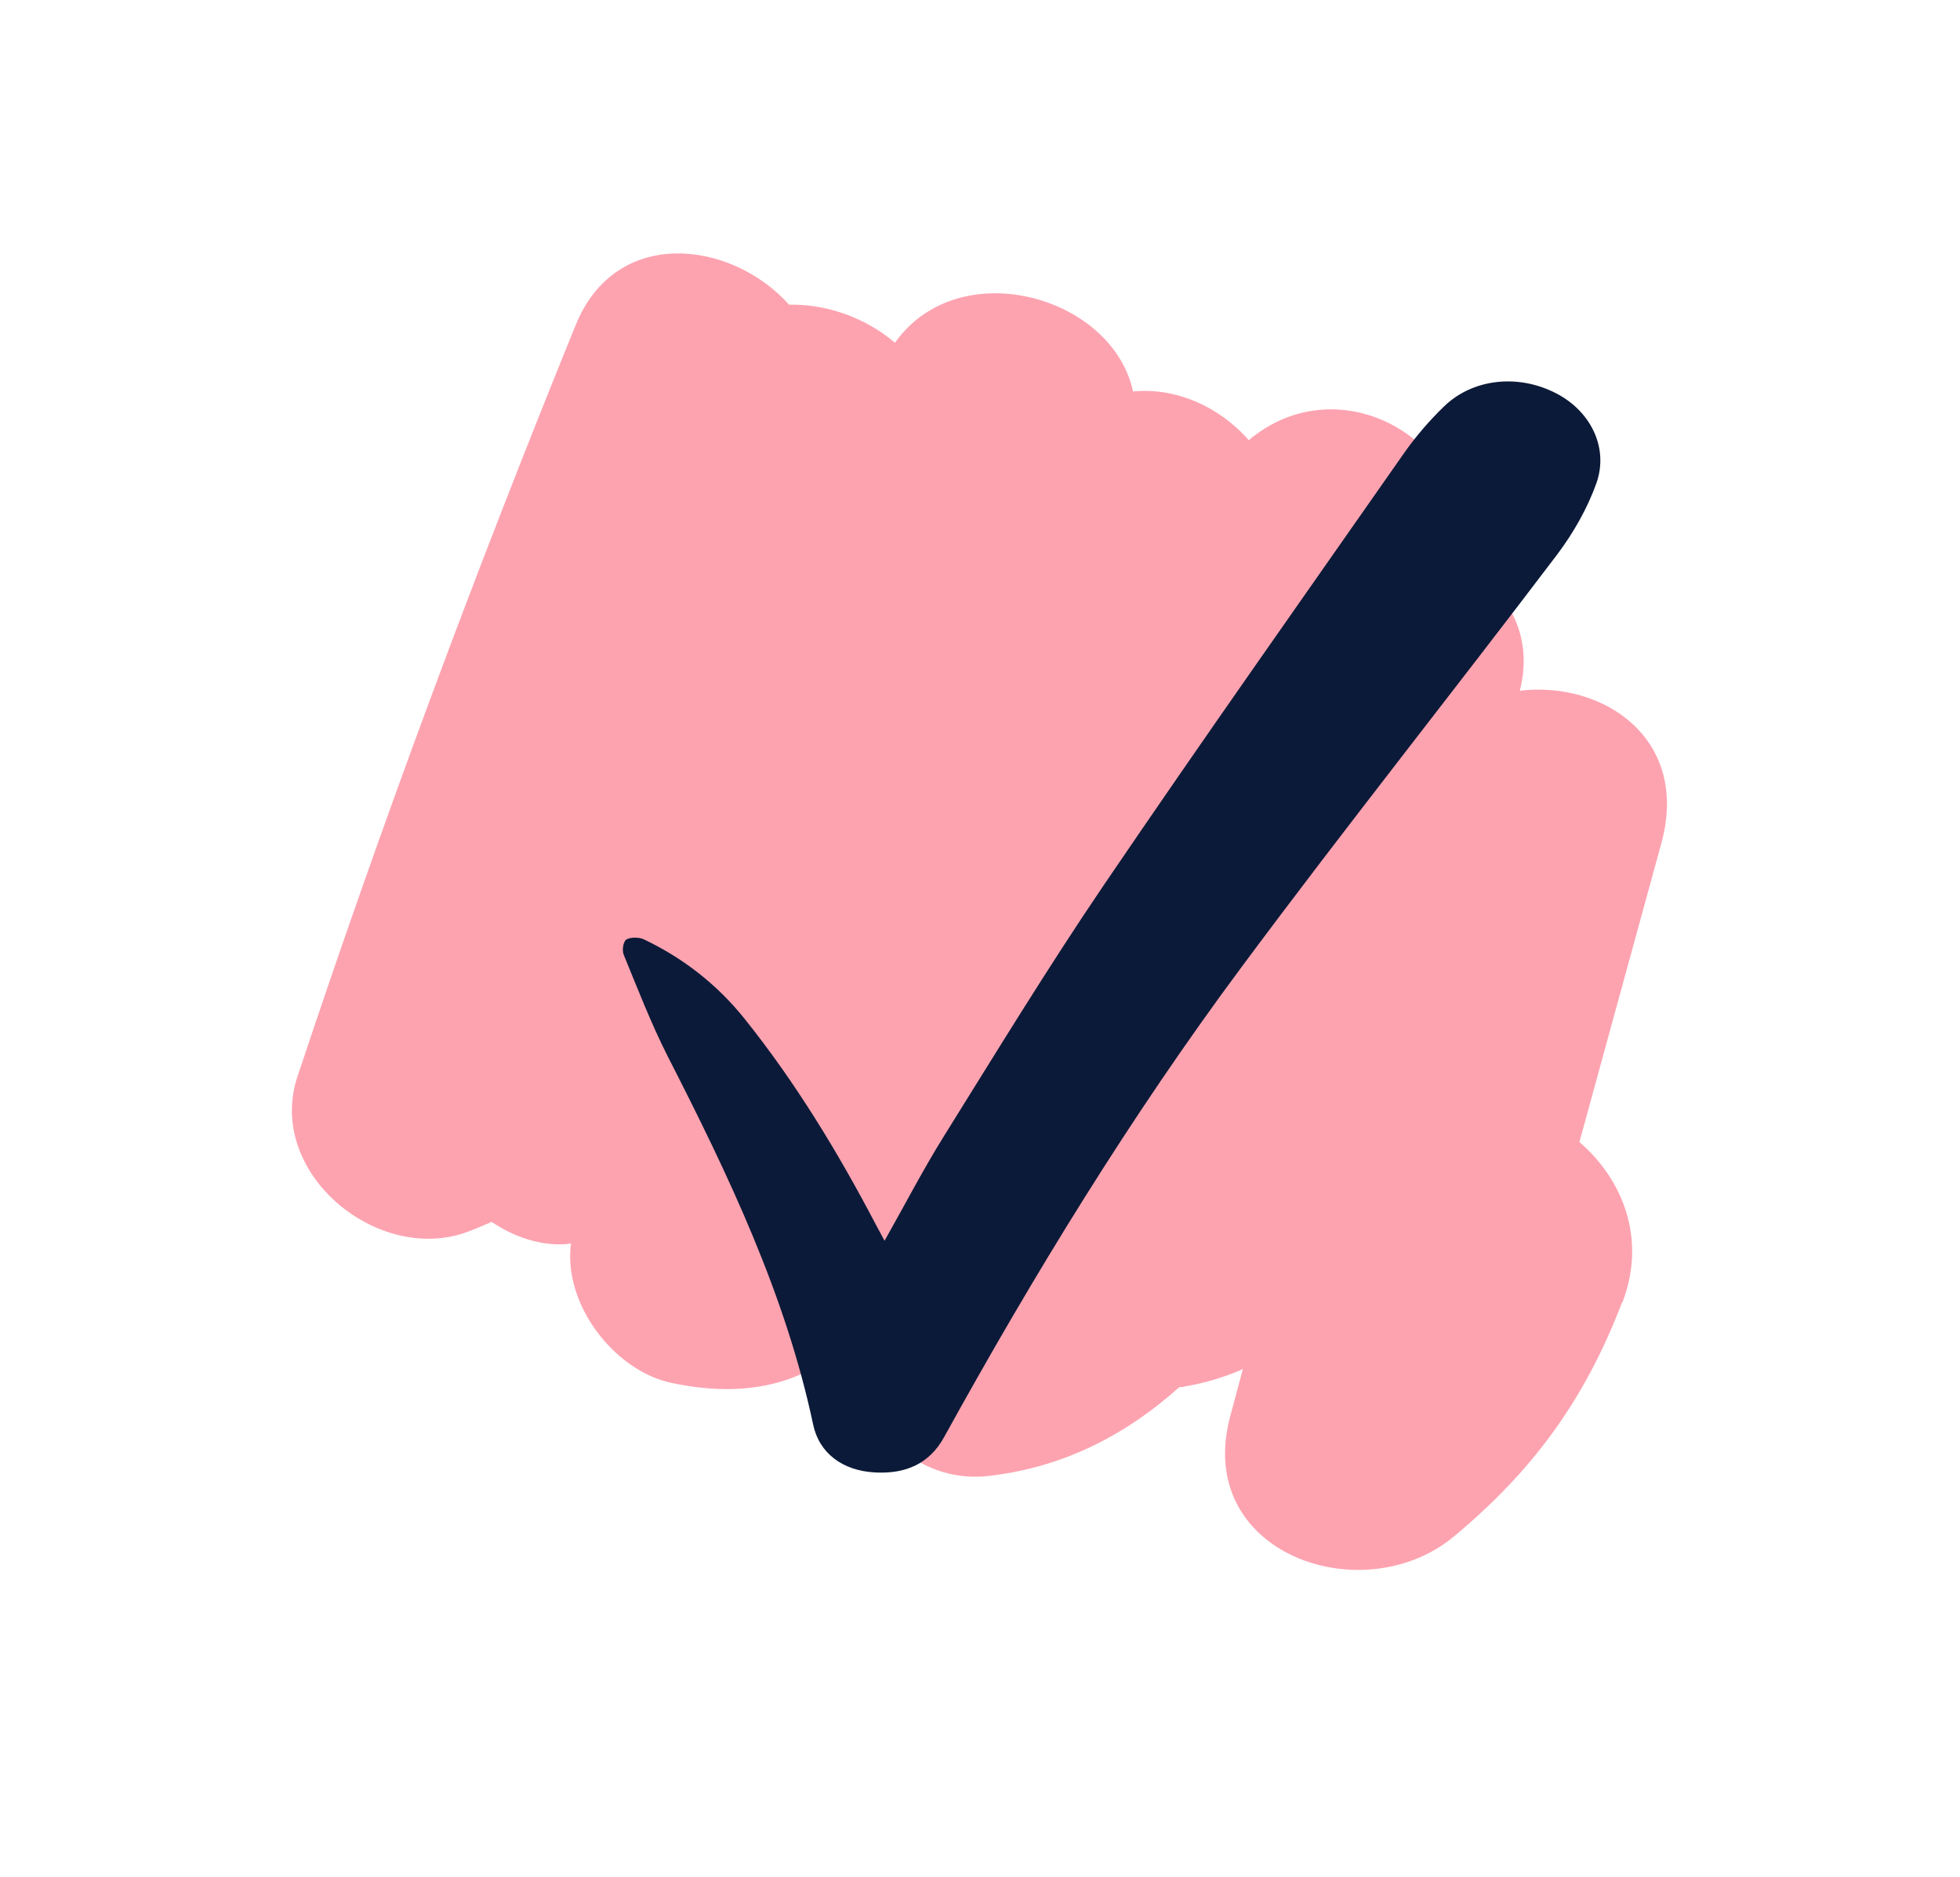
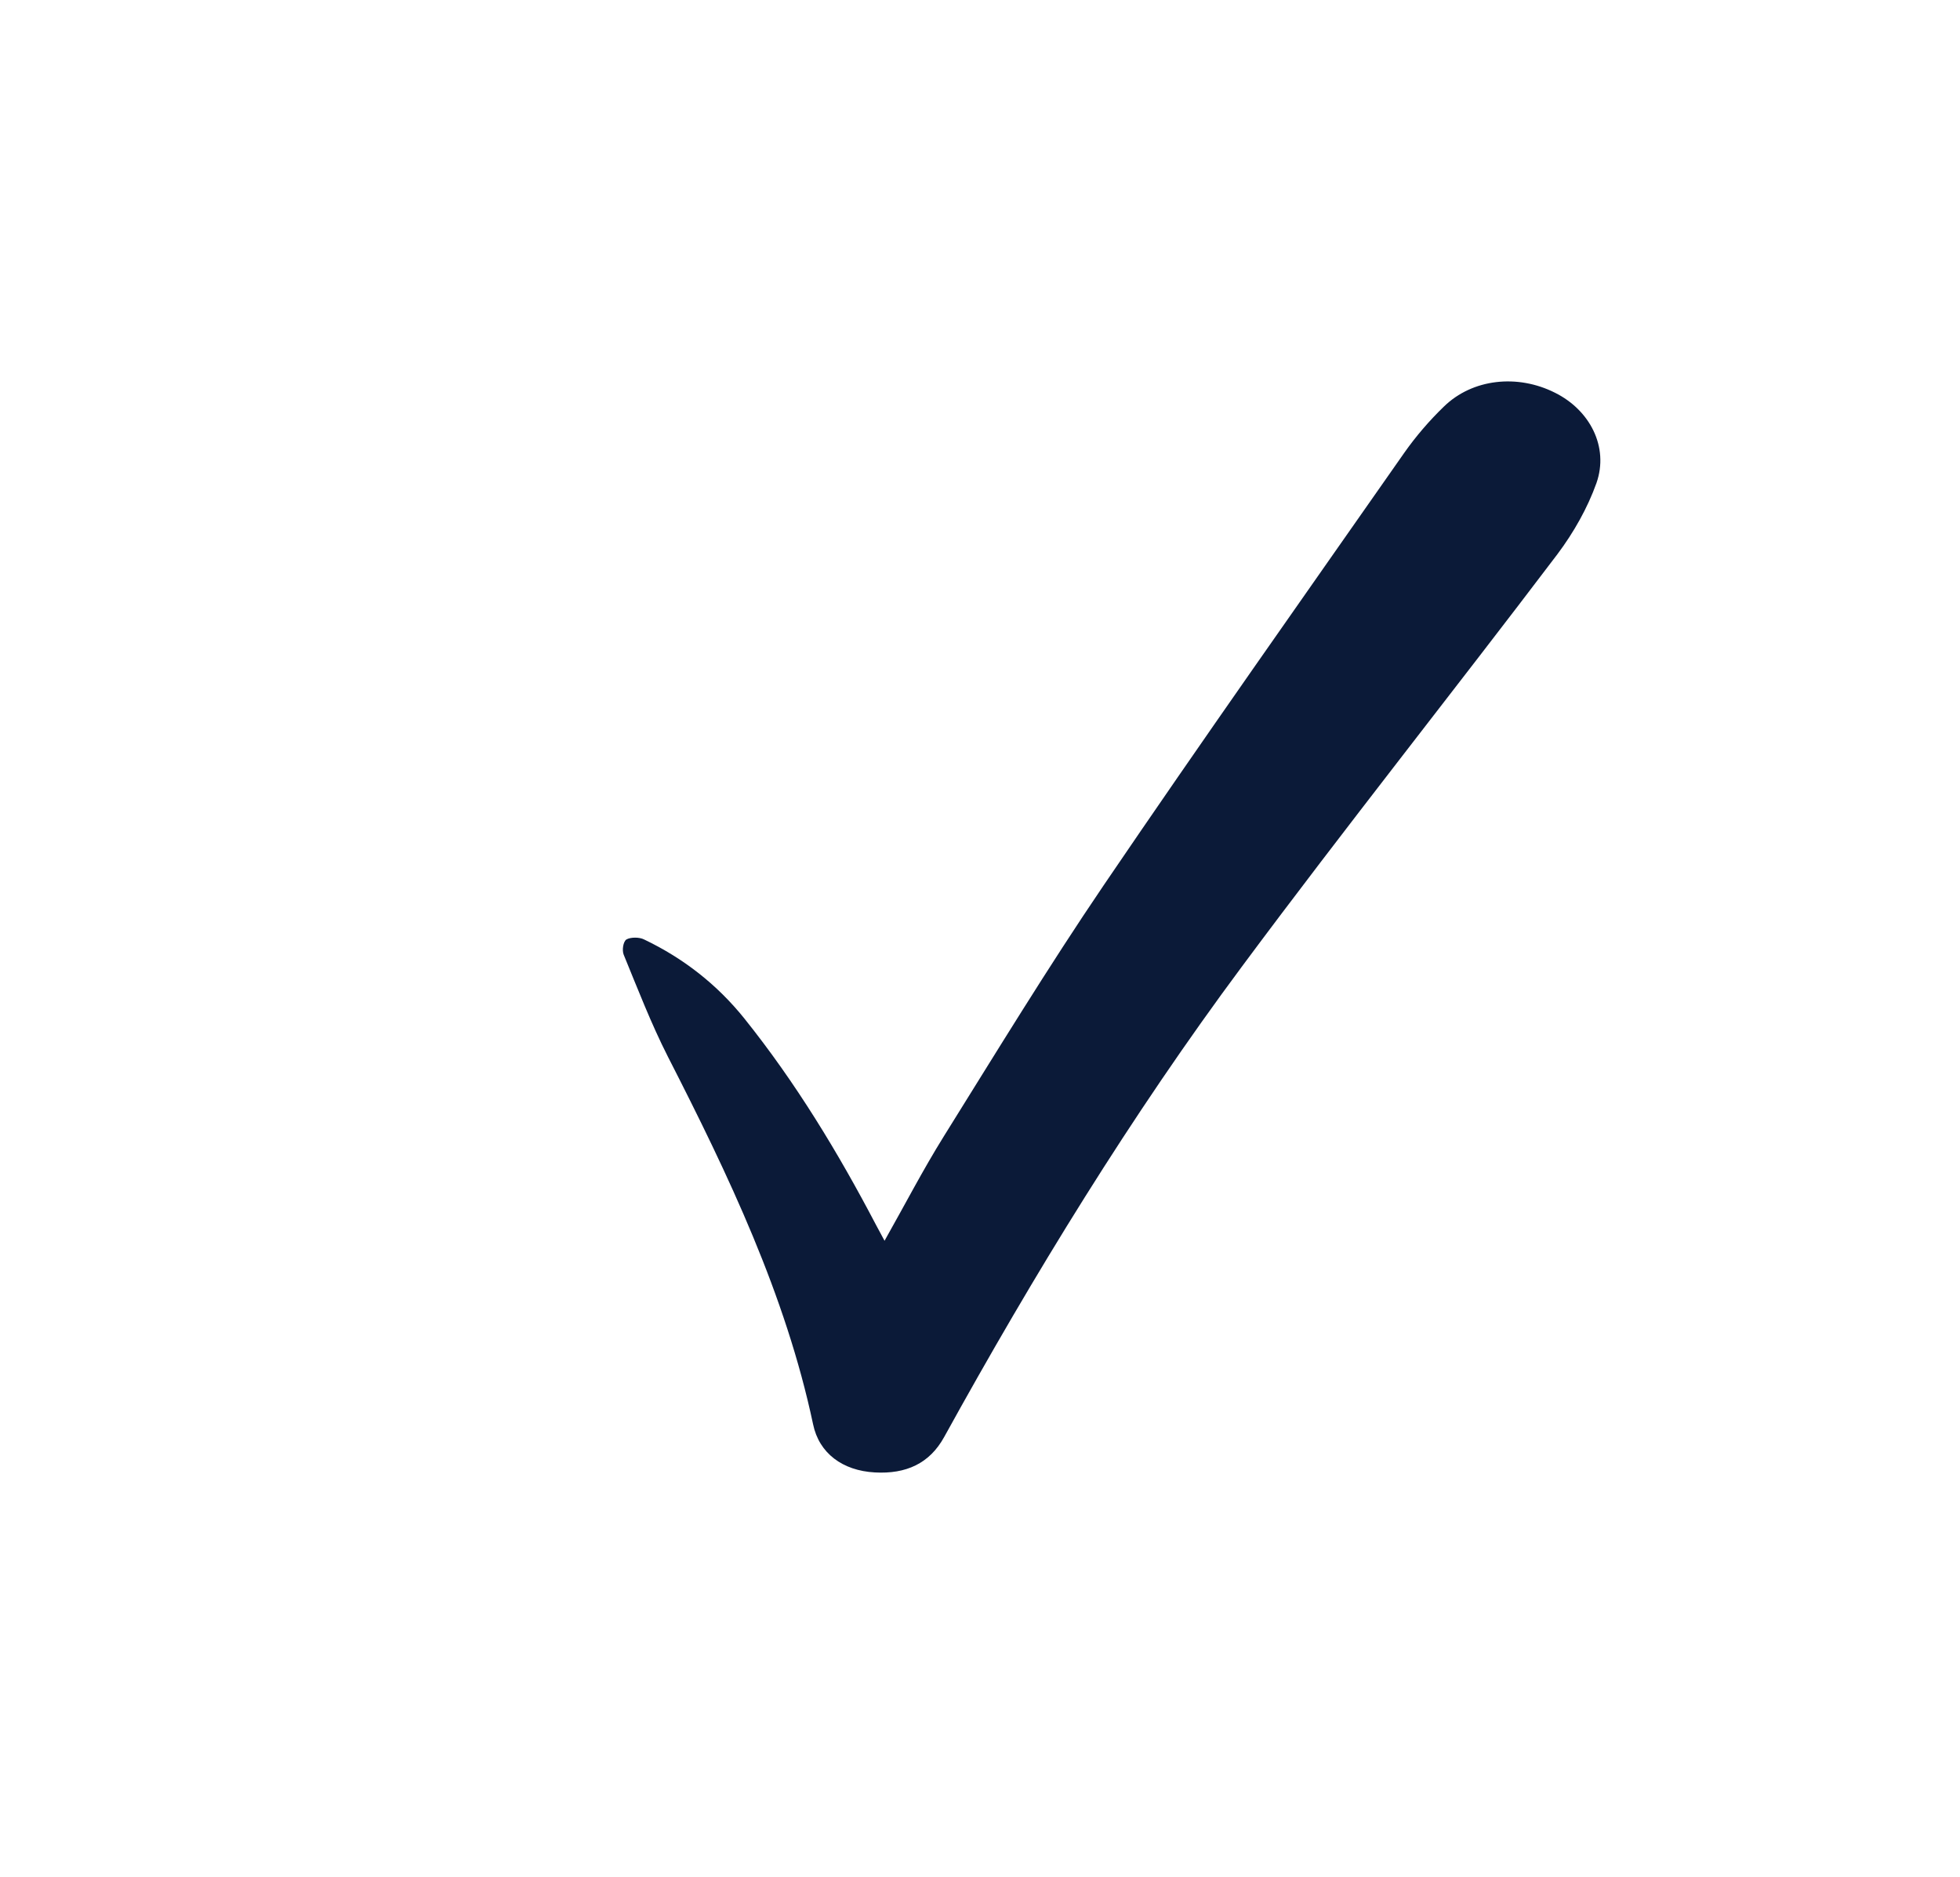
<svg xmlns="http://www.w3.org/2000/svg" id="Isolation_Mode" viewBox="0 0 79.26 75.91">
  <defs>
    <style>.cls-1{fill:#0b1a38;}.cls-2{fill:#fda3b0;}.cls-3{fill:none;stroke:#99a3ff;stroke-miterlimit:10;stroke-width:5px;}</style>
  </defs>
-   <rect class="cls-3" x="-134.87" y="-92.09" width="1217.66" height="477.26" />
-   <path class="cls-2" d="M65.61,52.66c1-2.61-.03-5.01-1.74-6.48,1.1-4.01,2.21-8.05,3.31-12.07,1.17-4.24-2.34-6.58-5.72-6.18.6-2.37-.6-4.21-2.44-5.15.84-4.91-4.81-8.12-8.52-4.98-1.2-1.37-2.97-2.14-4.68-1.97-.84-3.88-7.05-5.61-9.63-1.97-1.17-1-2.74-1.57-4.28-1.54-2.34-2.61-6.99-3.18-8.62.8-4.08,10.03-7.85,20.15-11.26,30.41-1.27,3.81,3.07,7.49,6.68,6.35.4-.13.77-.3,1.17-.47.9.6,1.94.97,3.01.9.07,0,.13-.03.2-.03-.33,2.47,1.77,5.18,4.11,5.65,2.07.43,3.78.27,5.21-.37.3.47.67.94,1.07,1.44.8.97,1.8,1.4,2.84,1.5.94.84,2.14,1.3,3.48,1.2,3.04-.3,5.65-1.6,7.89-3.61.07,0,.17,0,.23-.03.8-.13,1.6-.37,2.34-.7-.17.63-.33,1.24-.5,1.87-1.54,5.58,5.35,7.99,9.06,4.88,3.24-2.71,5.28-5.55,6.78-9.46Z" />
  <path class="cls-1" d="M35.76,50.19c.83-1.47,1.56-2.88,2.4-4.23,2.12-3.4,4.21-6.83,6.47-10.16,3.98-5.86,8.08-11.66,12.15-17.48.47-.67,1.02-1.31,1.61-1.88,1.16-1.13,2.98-1.32,4.49-.56,1.41.7,2.19,2.19,1.68,3.65-.36,1.01-.92,2-1.58,2.88-4.22,5.57-8.58,11.05-12.74,16.65-4.52,6.08-8.44,12.49-12.06,19.05-.59,1.07-1.54,1.5-2.8,1.43-1.31-.07-2.26-.78-2.5-1.95-1.11-5.23-3.42-10.07-5.87-14.86-.68-1.34-1.22-2.74-1.79-4.13-.07-.18-.02-.52.11-.61.17-.1.53-.1.72,0,1.61.77,2.95,1.83,4.04,3.18,2.1,2.62,3.81,5.45,5.34,8.37.1.19.2.37.35.65Z" />
</svg>